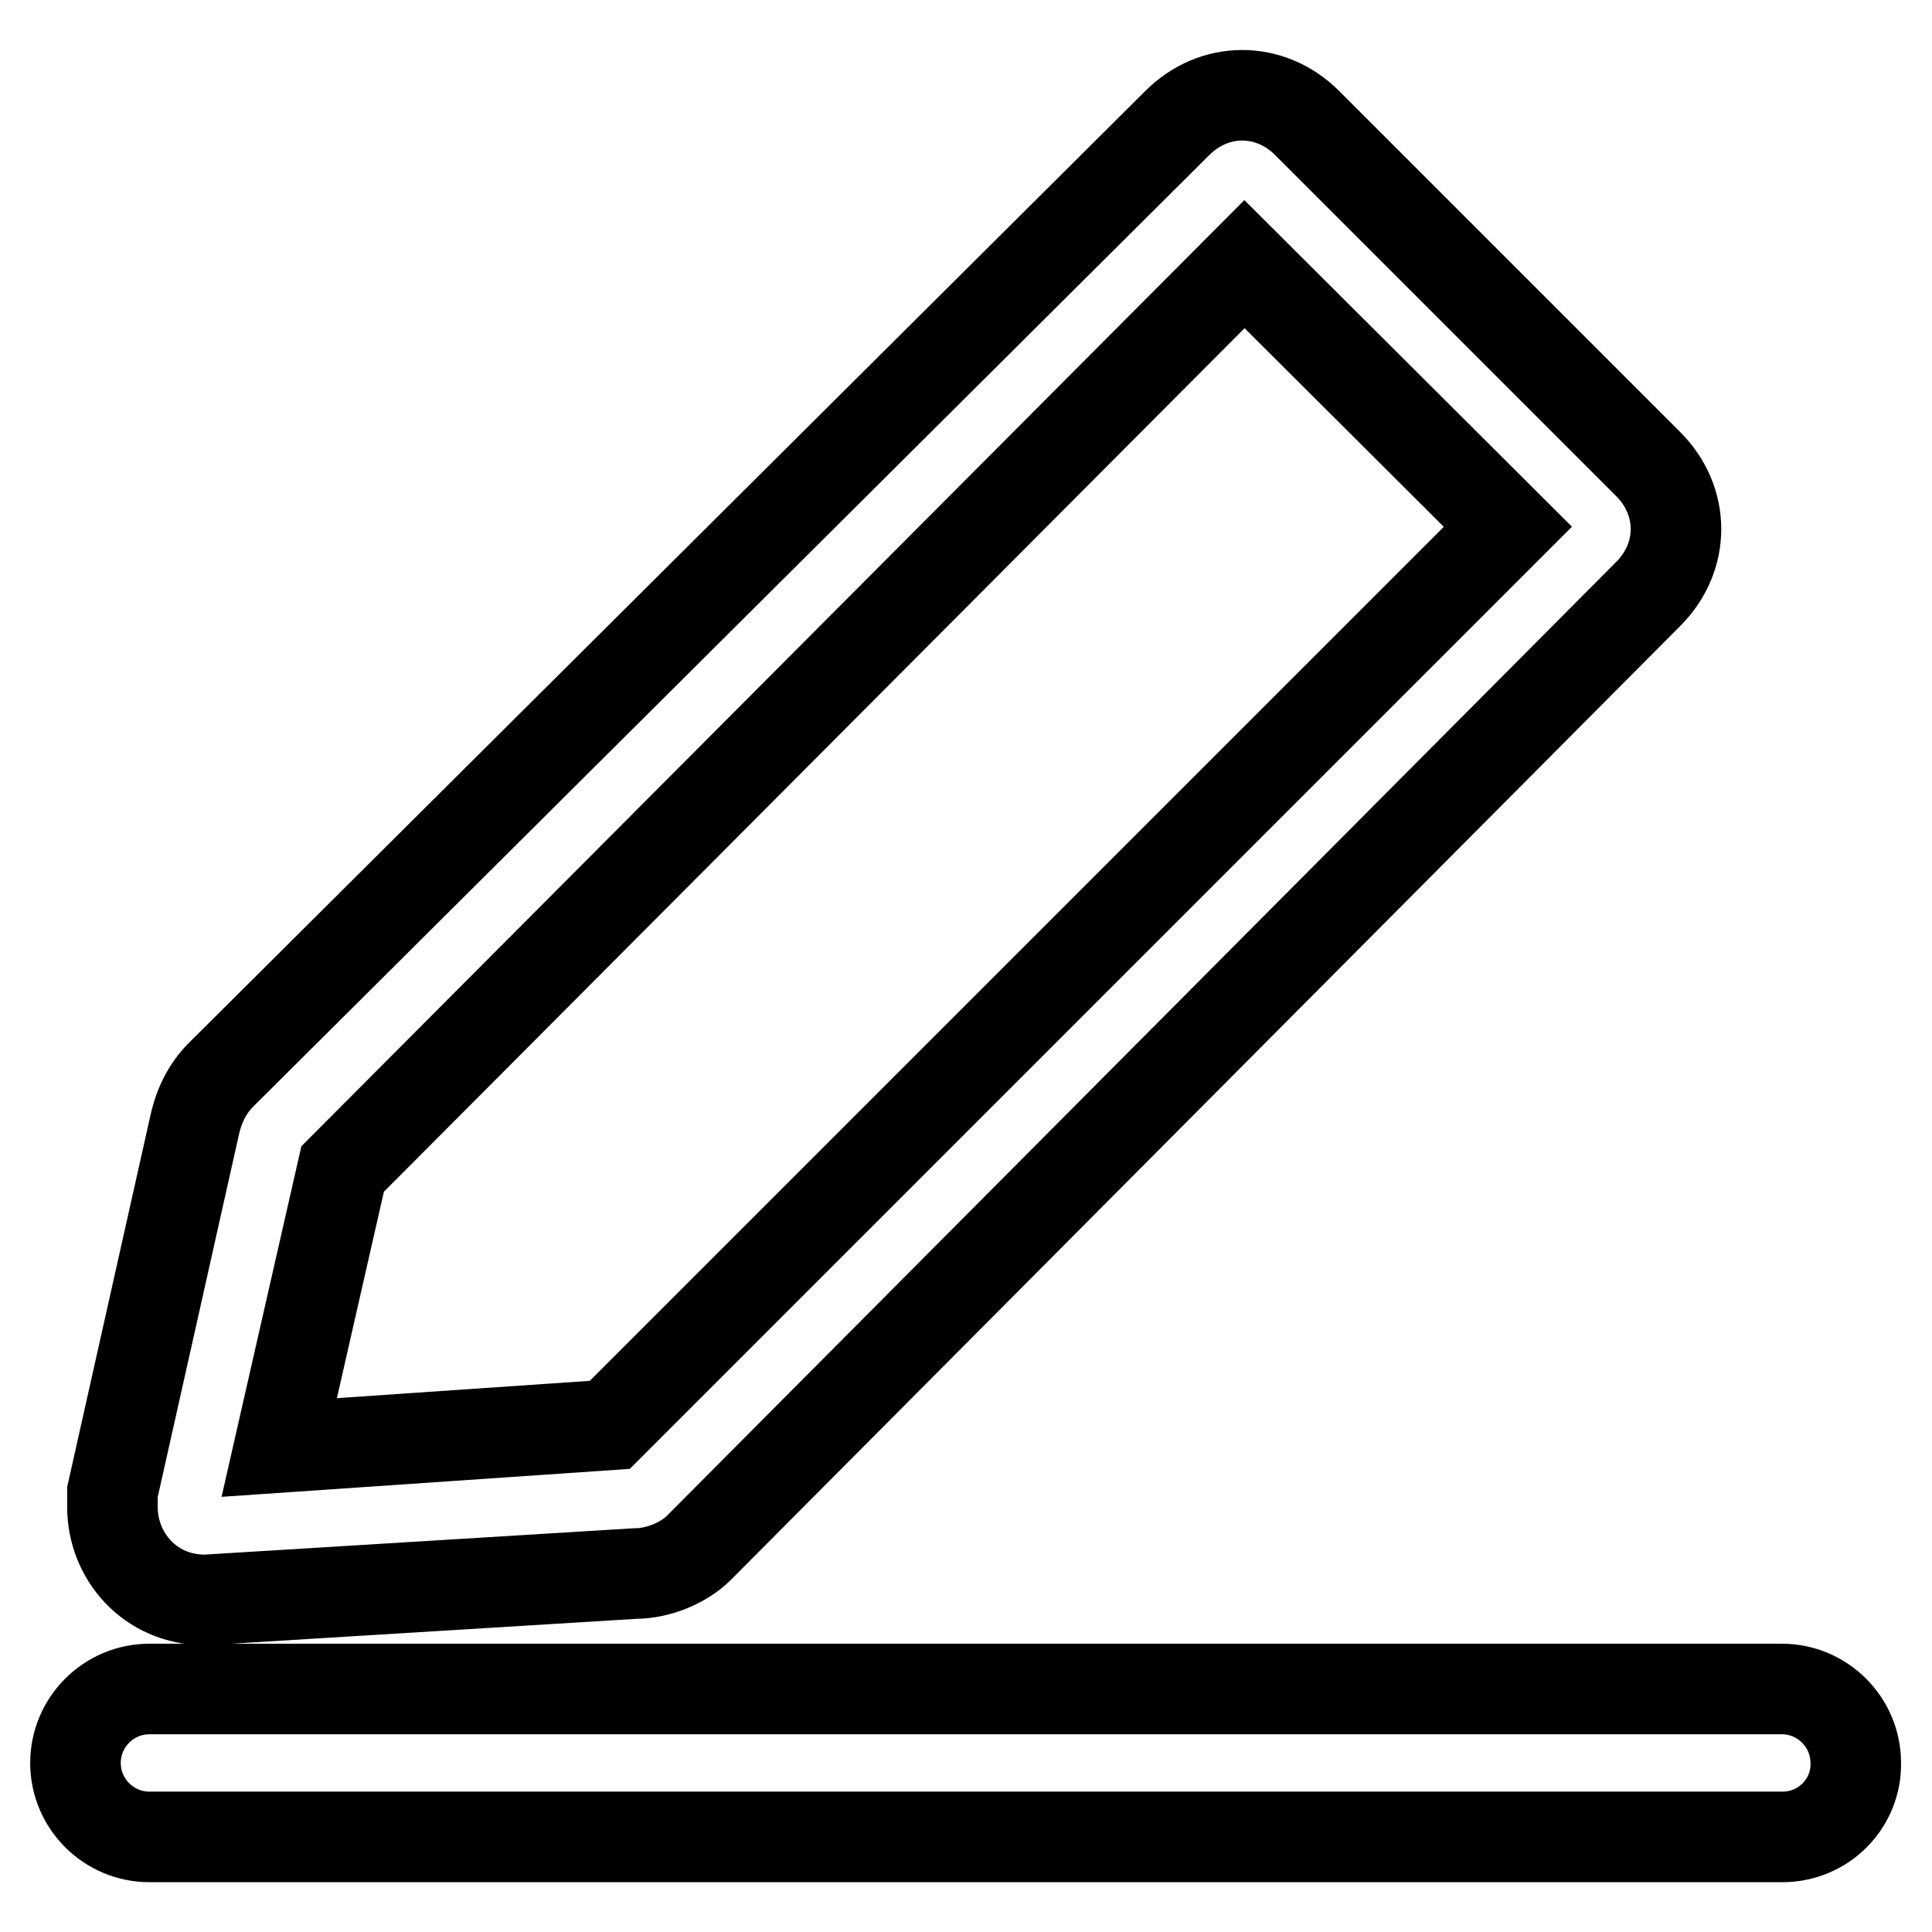
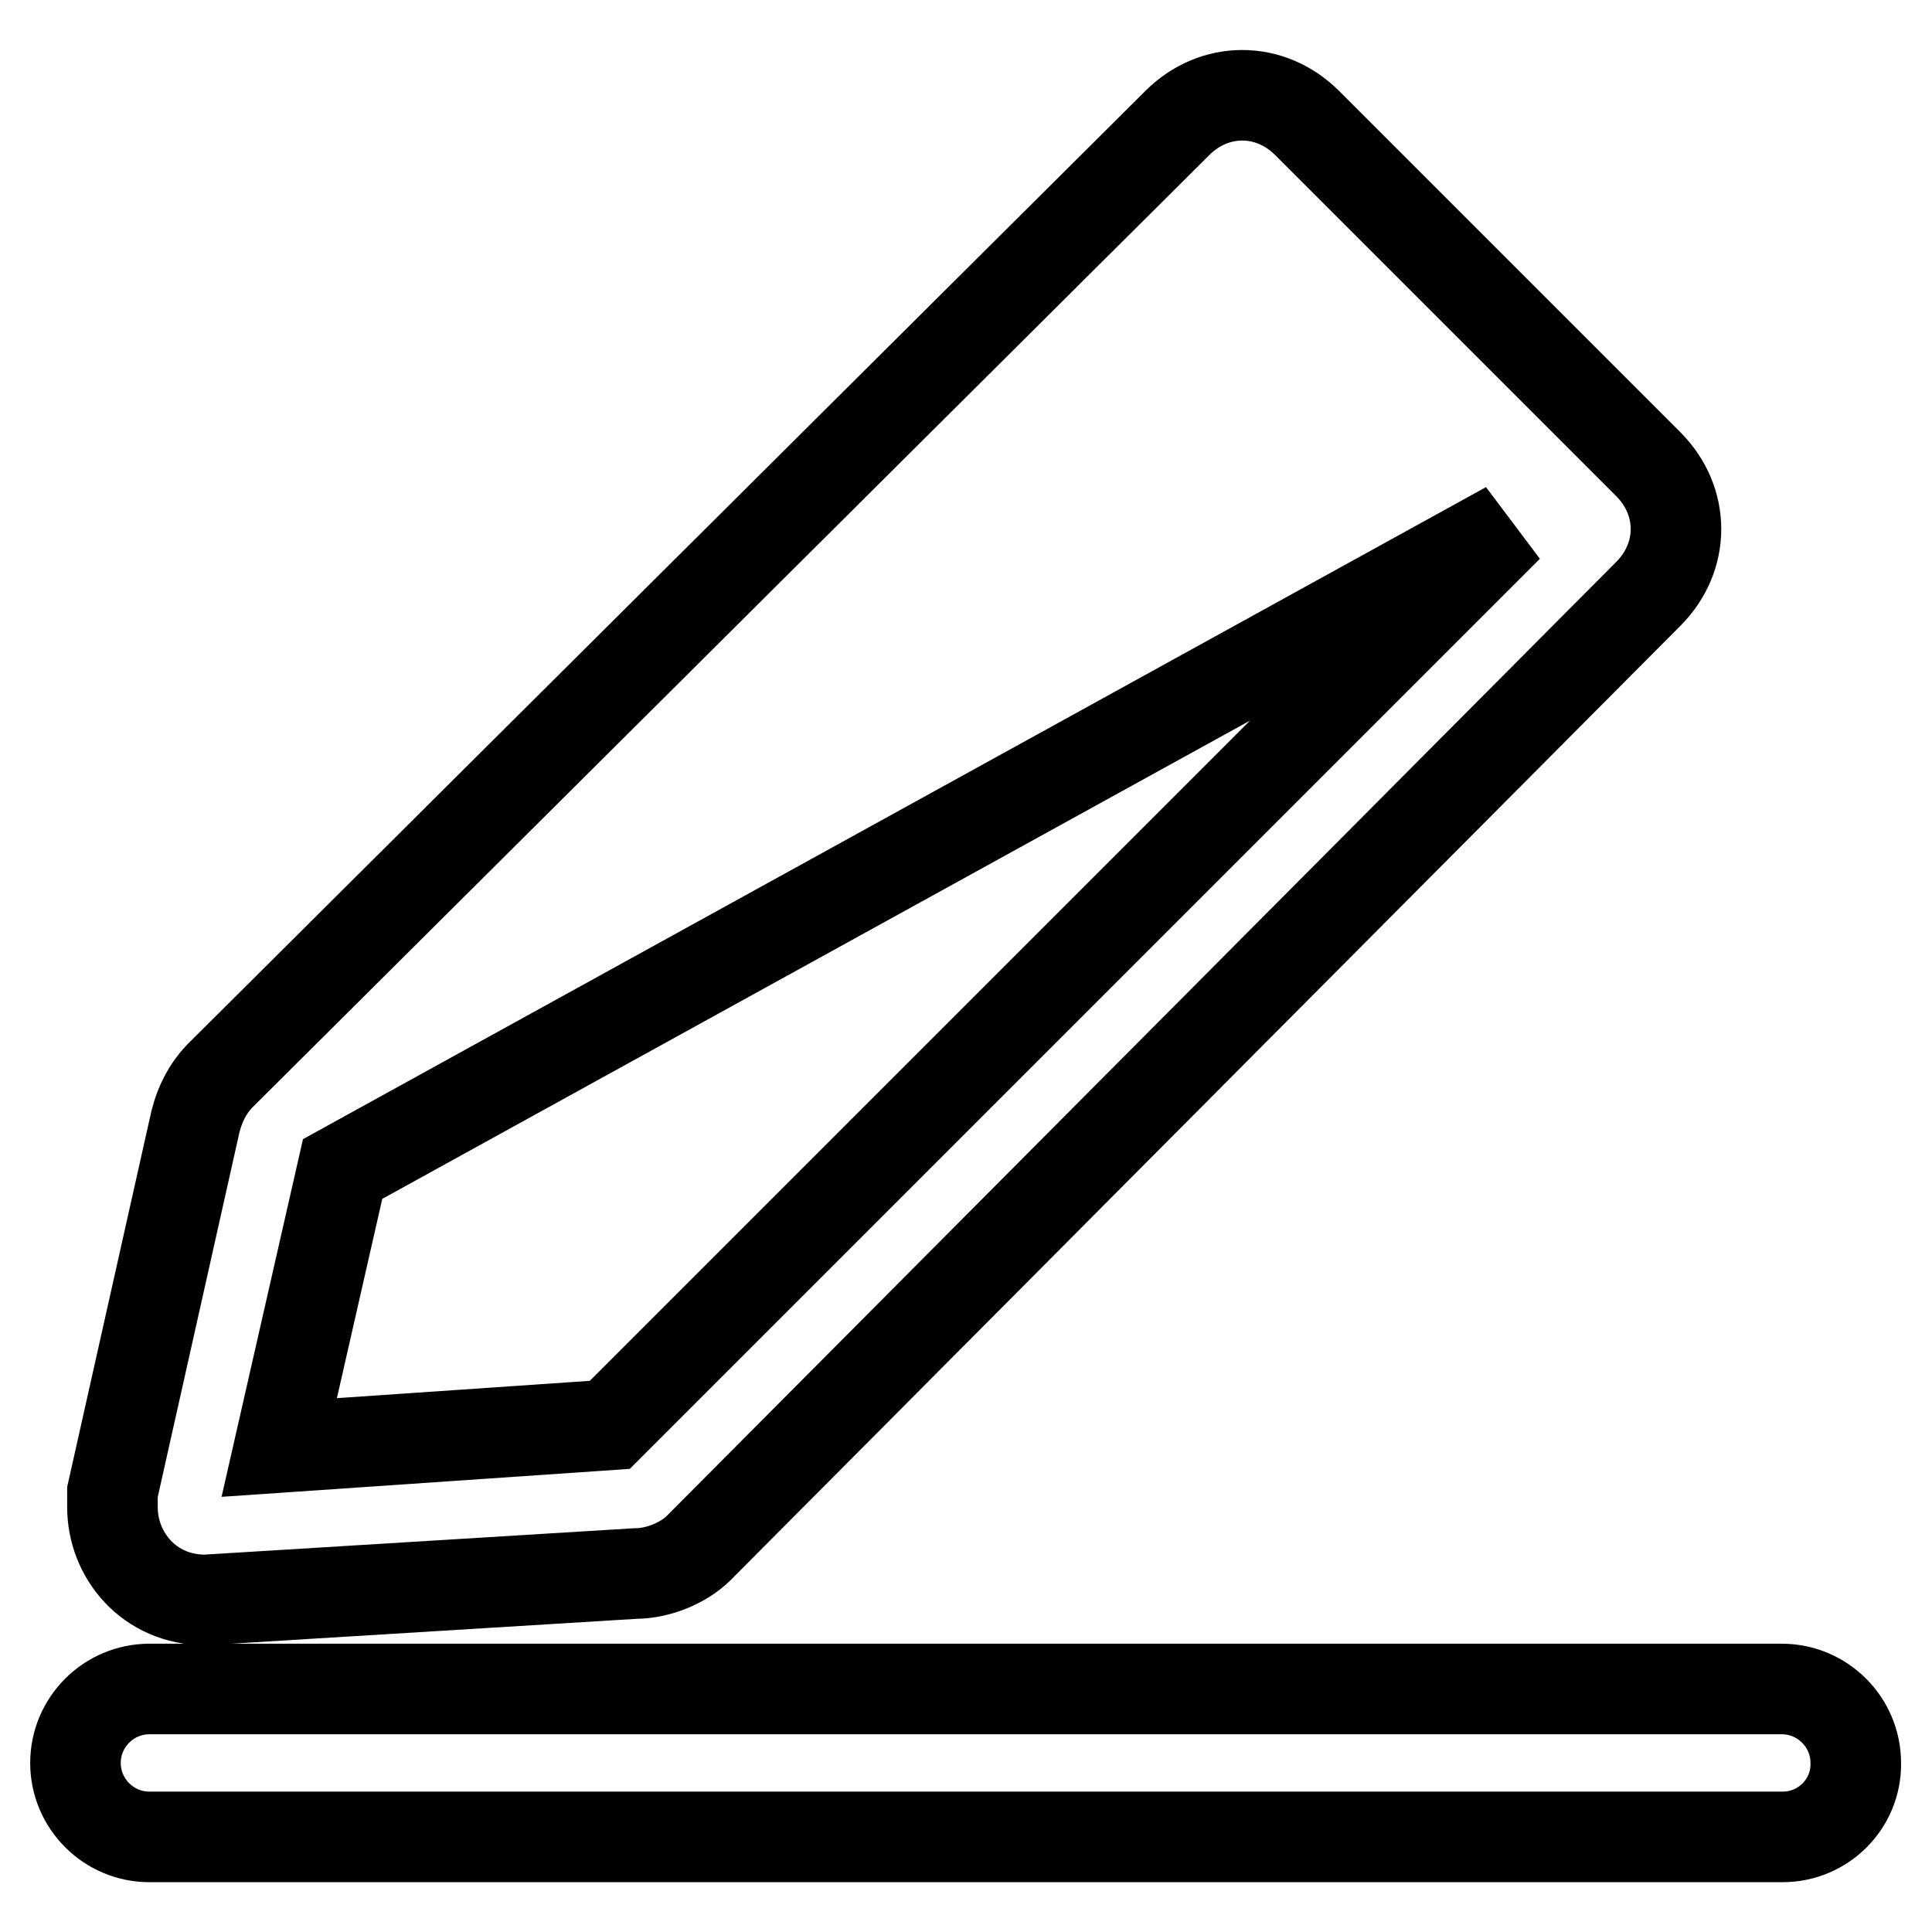
<svg xmlns="http://www.w3.org/2000/svg" version="1.1" x="0px" y="0px" viewBox="0 0 256 256" enable-background="new 0 0 256 256" xml:space="preserve">
  <g>
-     <path stroke-width="12" fill-opacity="0" stroke="#000000" d="M27.2,212c-7.4,0-12.3-5.9-12.3-12.3v-2l10.8-48.2c0.5-2.5,1.5-4.9,3.4-6.9L156,16.3 c4.9-4.9,12.3-4.9,17.2,0l45.2,45.2c4.9,4.9,4.9,12.3,0,17.2L92.6,205.1c-2,2-5.4,3.4-8.4,3.4L27.2,212z M45.4,154.9L37,191.8 l43.8-3l119-119L164.9,35L45.4,154.9z M236.2,243.4H19.8c-5.4,0-9.8-4.4-9.8-9.8c0-5.4,4.4-9.8,9.8-9.8h216.3 c5.4,0,9.8,4.4,9.8,9.8C246,239,241.6,243.4,236.2,243.4z" />
+     <path stroke-width="12" fill-opacity="0" stroke="#000000" d="M27.2,212c-7.4,0-12.3-5.9-12.3-12.3v-2l10.8-48.2c0.5-2.5,1.5-4.9,3.4-6.9L156,16.3 c4.9-4.9,12.3-4.9,17.2,0l45.2,45.2c4.9,4.9,4.9,12.3,0,17.2L92.6,205.1c-2,2-5.4,3.4-8.4,3.4L27.2,212z M45.4,154.9L37,191.8 l43.8-3l119-119L45.4,154.9z M236.2,243.4H19.8c-5.4,0-9.8-4.4-9.8-9.8c0-5.4,4.4-9.8,9.8-9.8h216.3 c5.4,0,9.8,4.4,9.8,9.8C246,239,241.6,243.4,236.2,243.4z" />
  </g>
</svg>